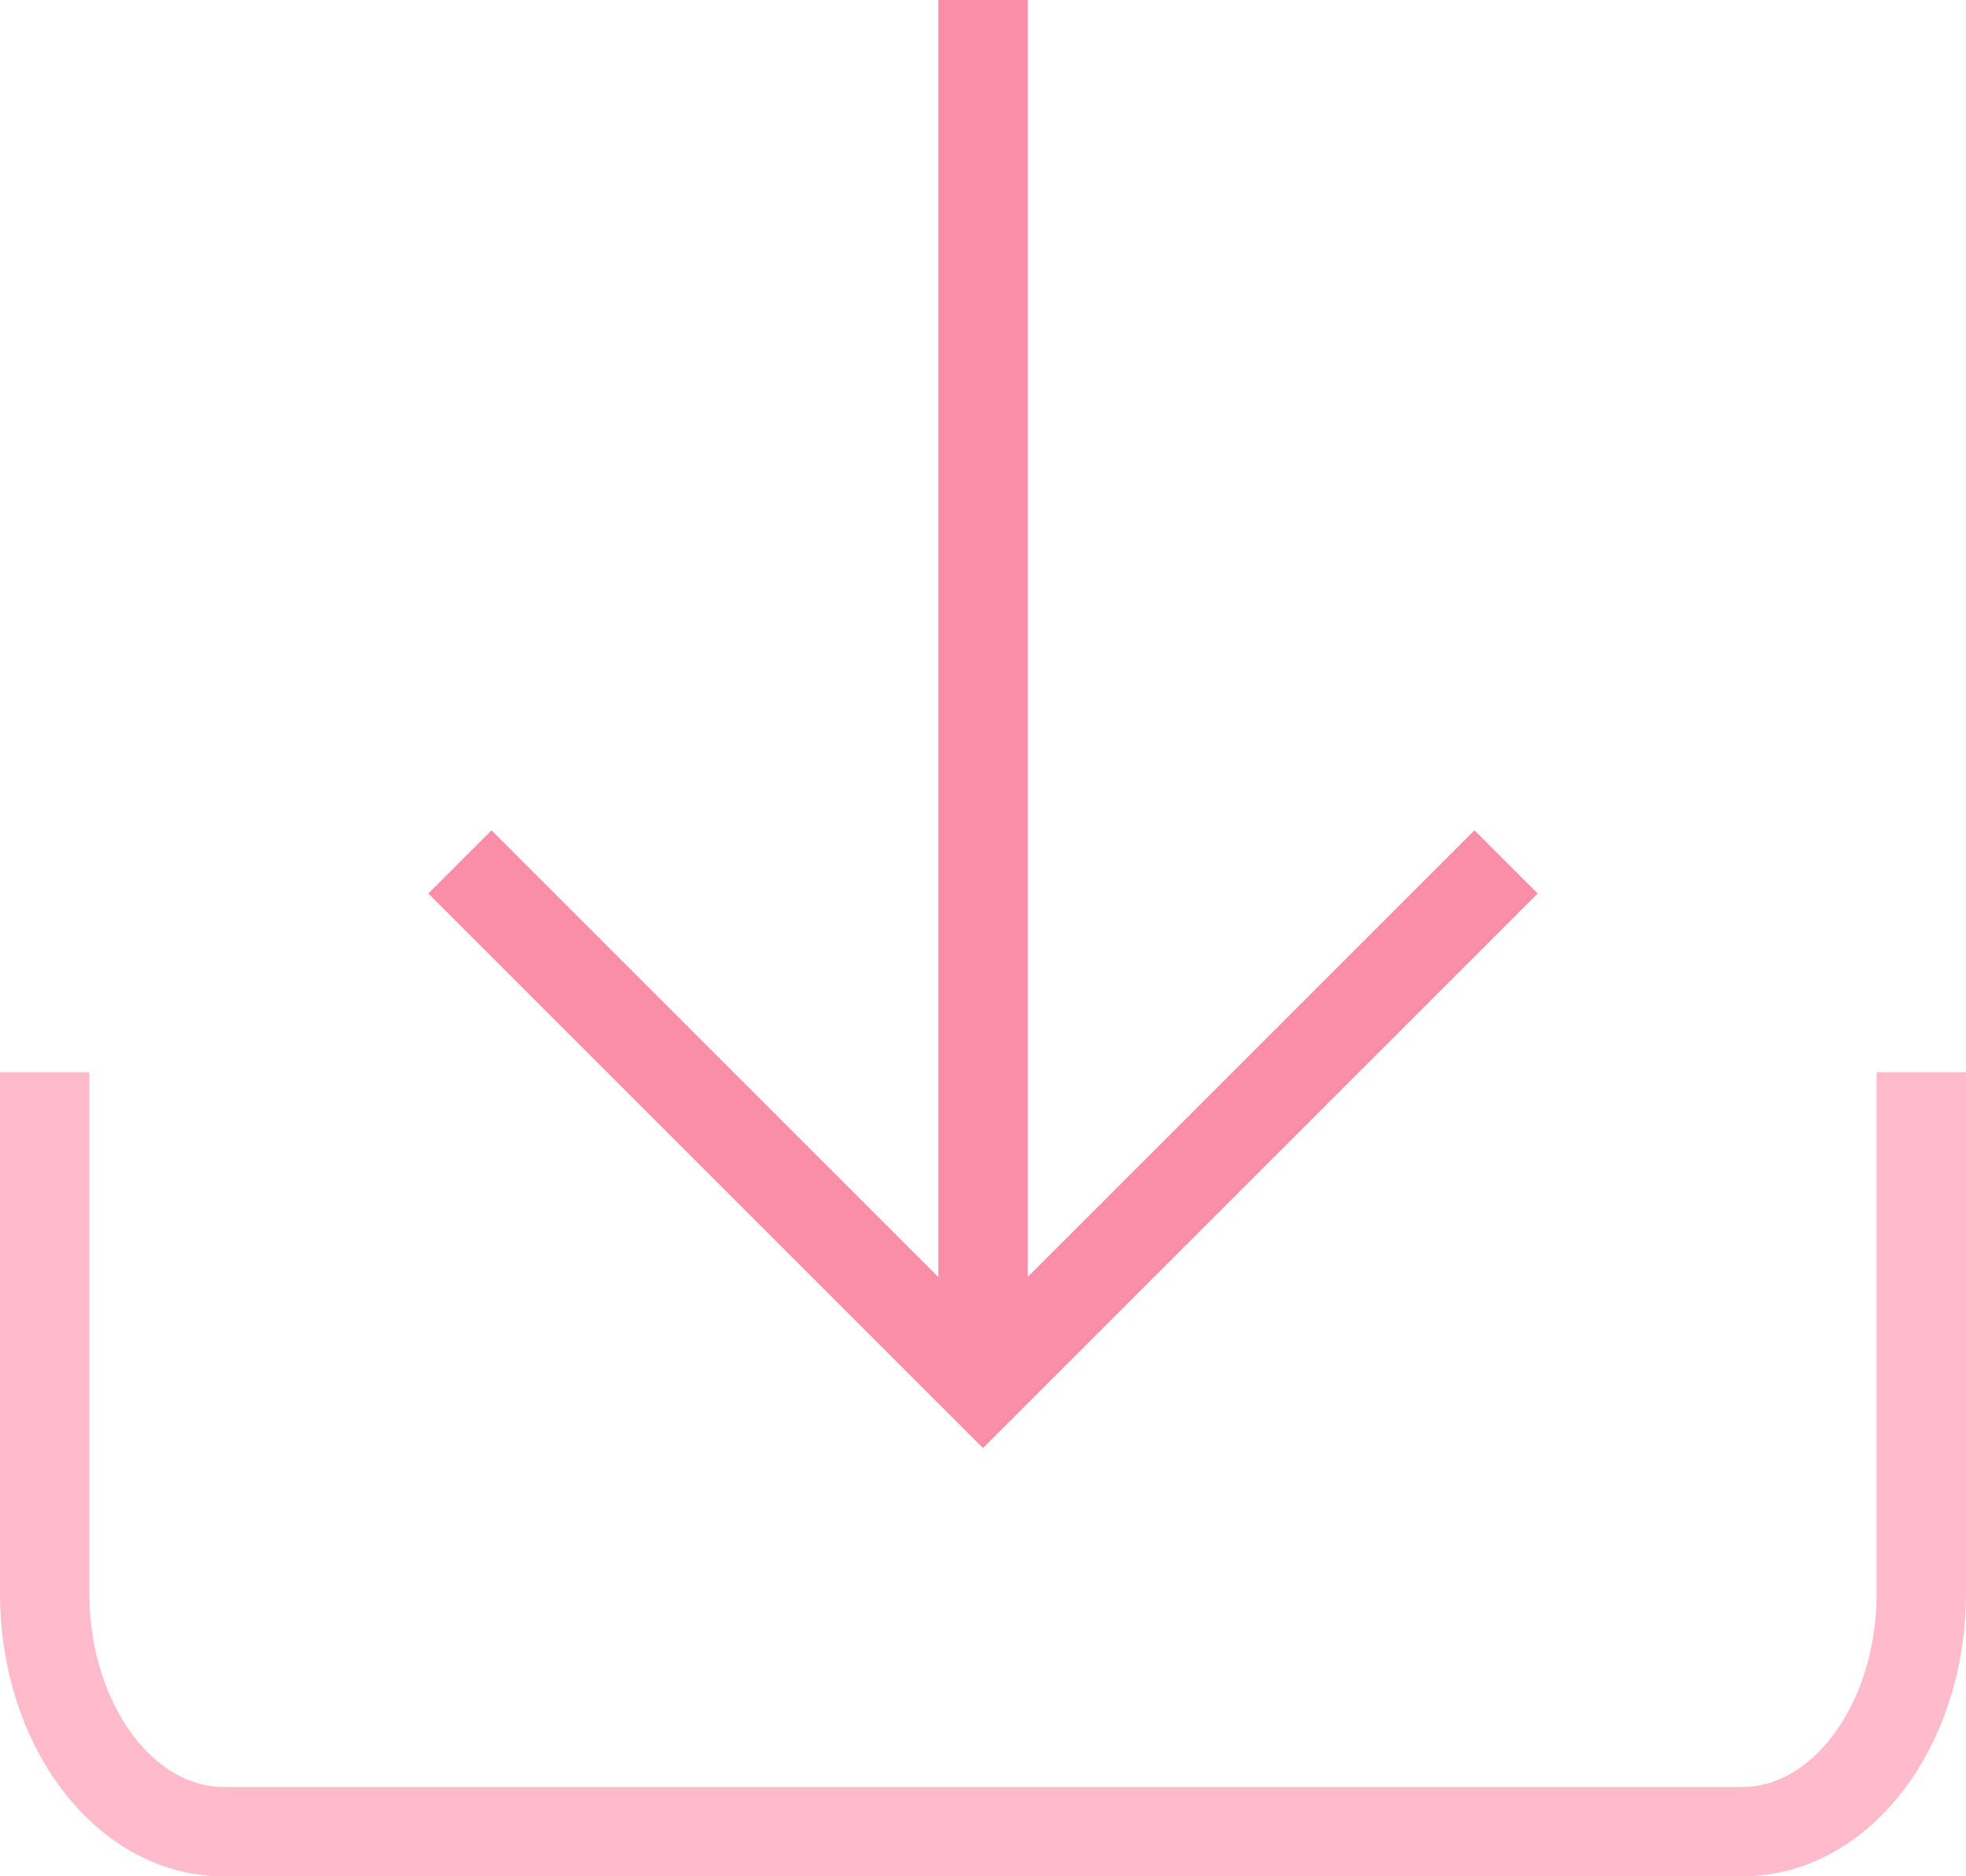
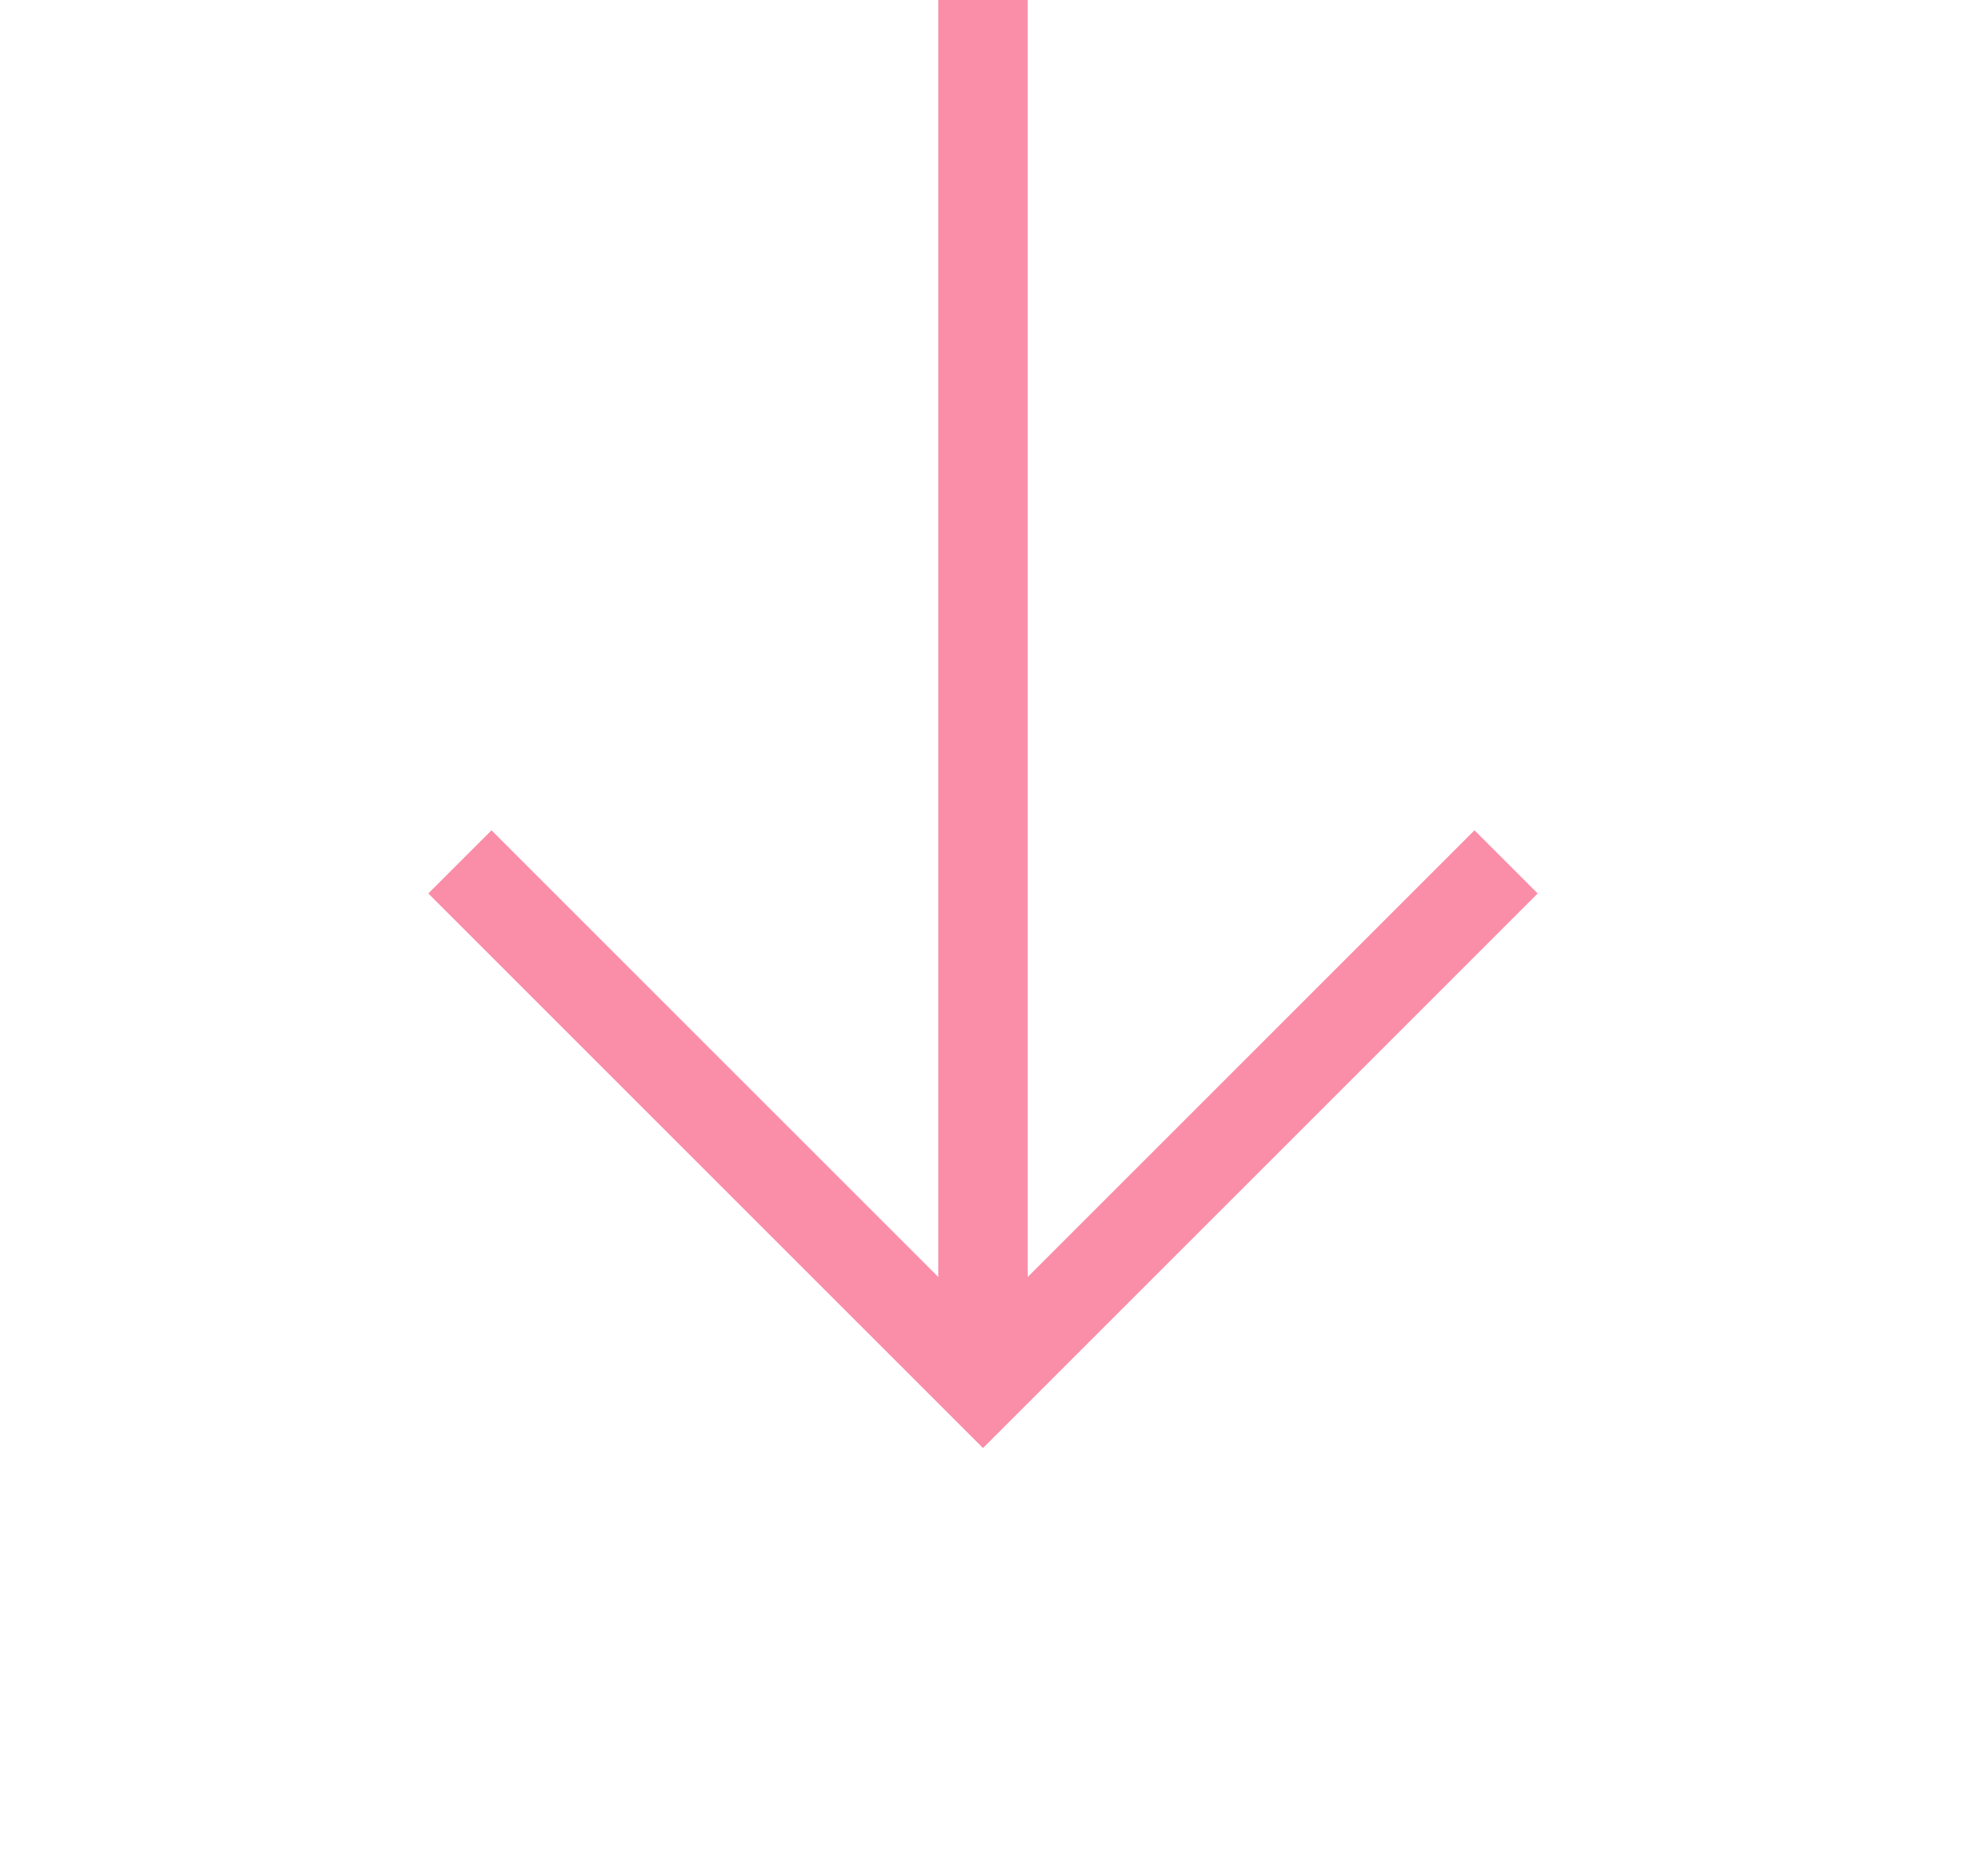
<svg xmlns="http://www.w3.org/2000/svg" width="44px" height="42px" viewBox="0 0 44 42">
  <title>764D5E15-D37B-41D0-BC1B-FC8EF018FD14</title>
  <desc>Created with sketchtool.</desc>
  <g id="Page-1" stroke="none" stroke-width="1" fill="none" fill-rule="evenodd">
    <g id="m2O-for-agencies" transform="translate(-548, -5486)" stroke-width="2">
      <g id="data-download" transform="translate(549, 5486)">
        <path d="M21,0 L21,31" id="Path" stroke="#FA8DA8" />
        <polyline id="Path" stroke="#FA8DA8" stroke-linecap="square" points="32 20 21 31 10 20" />
-         <path d="M0,25 L0,35.667 C4.4408921e-16,38.612 1.791,41 4,41 L38,41 C40.209,41 42,38.612 42,35.667 L42,25" id="Path" stroke="#FFBACB" stroke-linecap="square" />
      </g>
    </g>
  </g>
</svg>